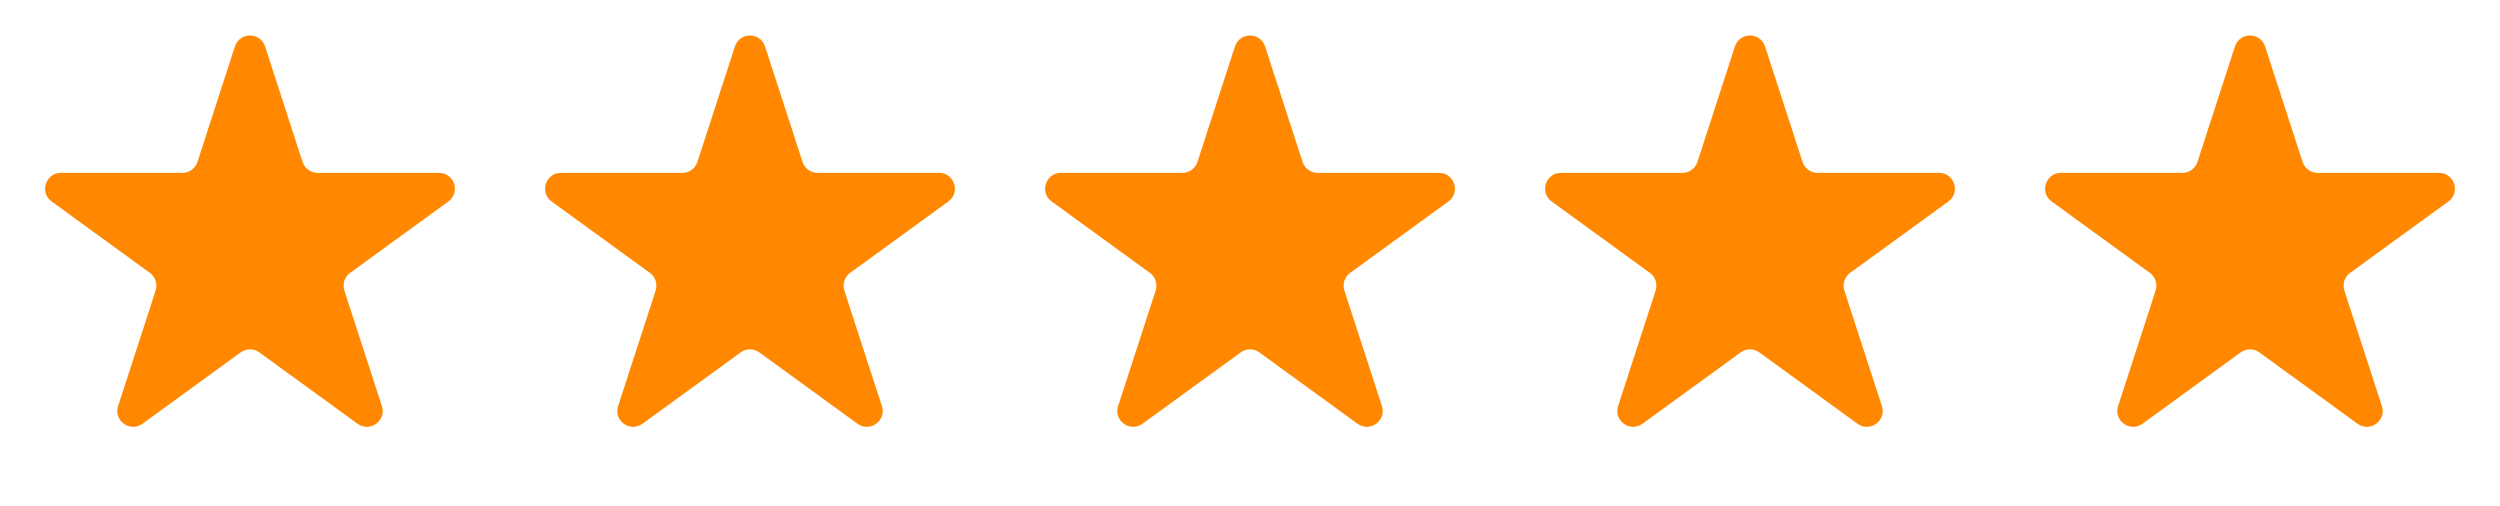
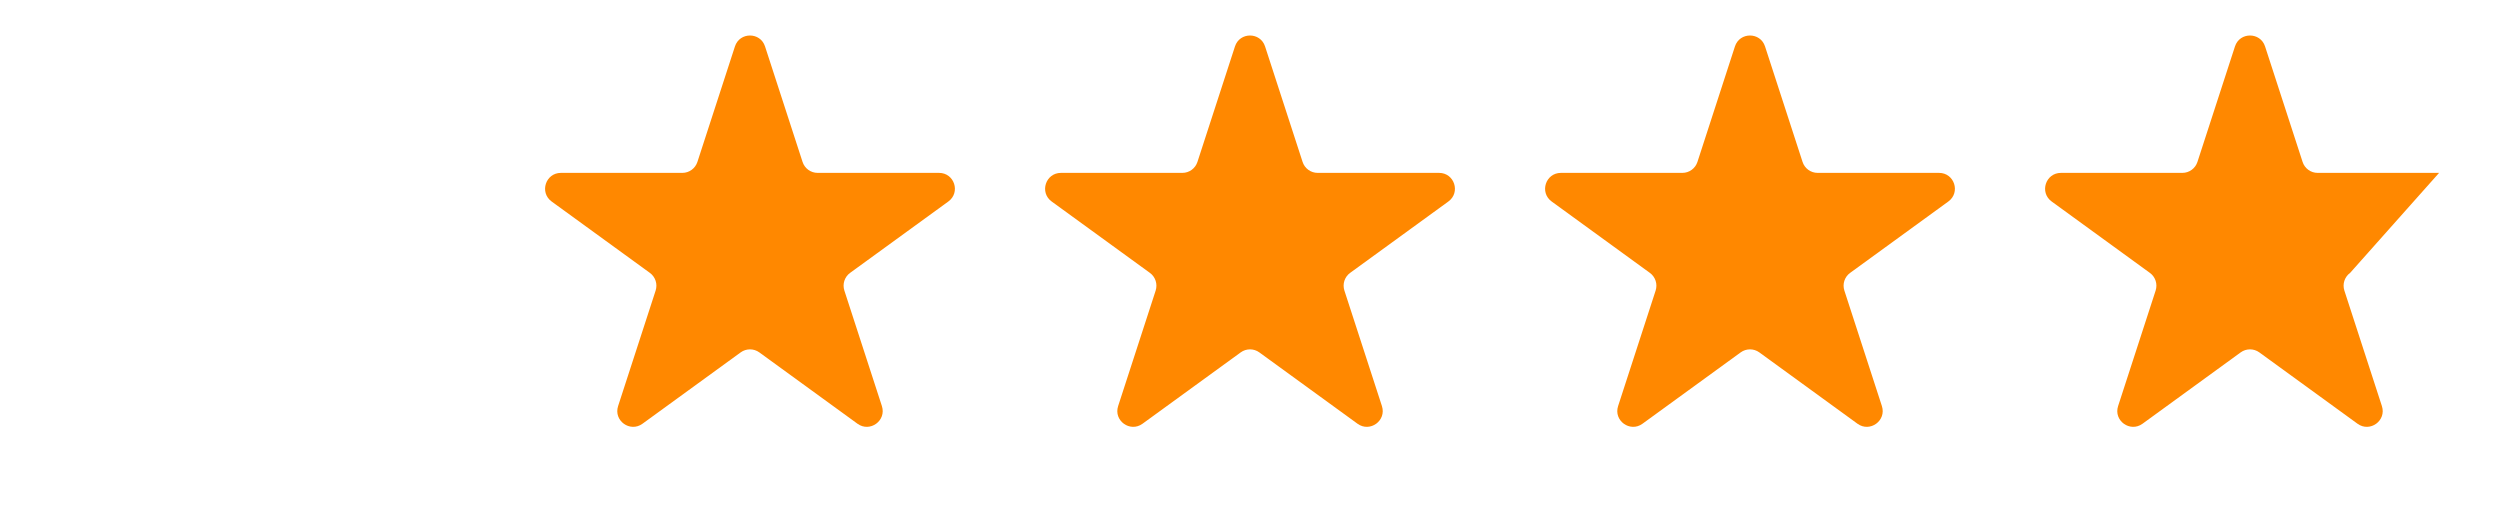
<svg xmlns="http://www.w3.org/2000/svg" width="79" height="16" viewBox="0 0 79 16" fill="none">
-   <path d="M7.424 1.467C7.574 1.007 8.226 1.007 8.376 1.467L9.561 5.117C9.628 5.323 9.82 5.463 10.037 5.463H13.874C14.359 5.463 14.56 6.082 14.168 6.367L11.064 8.623C10.889 8.75 10.815 8.976 10.882 9.182L12.068 12.832C12.218 13.292 11.69 13.675 11.299 13.391L8.194 11.135C8.019 11.008 7.781 11.008 7.606 11.135L4.501 13.391C4.11 13.675 3.582 13.292 3.732 12.832L4.918 9.182C4.985 8.976 4.912 8.75 4.736 8.623L1.632 6.367C1.24 6.082 1.441 5.463 1.925 5.463H5.763C5.98 5.463 6.172 5.323 6.239 5.117L7.424 1.467Z" fill="#FF8800" />
  <path d="M23.224 1.467C23.374 1.007 24.026 1.007 24.175 1.467L25.361 5.117C25.428 5.323 25.62 5.463 25.837 5.463H29.674C30.159 5.463 30.36 6.082 29.968 6.367L26.863 8.623C26.688 8.75 26.615 8.976 26.682 9.182L27.868 12.832C28.017 13.292 27.49 13.675 27.098 13.391L23.994 11.135C23.818 11.008 23.581 11.008 23.406 11.135L20.301 13.391C19.909 13.675 19.382 13.292 19.532 12.832L20.718 9.182C20.785 8.976 20.711 8.75 20.536 8.623L17.431 6.367C17.04 6.082 17.241 5.463 17.725 5.463H21.563C21.779 5.463 21.971 5.323 22.038 5.117L23.224 1.467Z" fill="#FF8800" />
  <path d="M39.025 1.467C39.175 1.007 39.826 1.007 39.976 1.467L41.162 5.117C41.229 5.323 41.421 5.463 41.638 5.463H45.475C45.959 5.463 46.161 6.082 45.769 6.367L42.664 8.623C42.489 8.75 42.416 8.976 42.483 9.182L43.669 12.832C43.818 13.292 43.291 13.675 42.899 13.391L39.794 11.135C39.619 11.008 39.382 11.008 39.207 11.135L36.102 13.391C35.71 13.675 35.183 13.292 35.333 12.832L36.519 9.182C36.585 8.976 36.512 8.75 36.337 8.623L33.232 6.367C32.84 6.082 33.042 5.463 33.526 5.463H37.364C37.58 5.463 37.772 5.323 37.839 5.117L39.025 1.467Z" fill="#FF8800" />
  <path d="M54.824 1.467C54.974 1.007 55.626 1.007 55.775 1.467L56.961 5.117C57.028 5.323 57.22 5.463 57.437 5.463H61.274C61.759 5.463 61.96 6.082 61.568 6.367L58.464 8.623C58.288 8.75 58.215 8.976 58.282 9.182L59.468 12.832C59.617 13.292 59.09 13.675 58.698 13.391L55.594 11.135C55.419 11.008 55.181 11.008 55.006 11.135L51.901 13.391C51.51 13.675 50.982 13.292 51.132 12.832L52.318 9.182C52.385 8.976 52.311 8.75 52.136 8.623L49.032 6.367C48.64 6.082 48.841 5.463 49.325 5.463H53.163C53.38 5.463 53.572 5.323 53.639 5.117L54.824 1.467Z" fill="#FF8800" />
-   <path d="M70.625 1.467C70.774 1.007 71.426 1.007 71.576 1.467L72.762 5.117C72.829 5.323 73.02 5.463 73.237 5.463H77.075C77.559 5.463 77.76 6.082 77.369 6.367L74.264 8.623C74.089 8.75 74.015 8.976 74.082 9.182L75.268 12.832C75.418 13.292 74.891 13.675 74.499 13.391L71.394 11.135C71.219 11.008 70.981 11.008 70.806 11.135L67.702 13.391C67.31 13.675 66.782 13.292 66.932 12.832L68.118 9.182C68.185 8.976 68.112 8.75 67.936 8.623L64.832 6.367C64.44 6.082 64.641 5.463 65.126 5.463H68.963C69.18 5.463 69.372 5.323 69.439 5.117L70.625 1.467Z" fill="#FF8800" />
+   <path d="M70.625 1.467C70.774 1.007 71.426 1.007 71.576 1.467L72.762 5.117C72.829 5.323 73.02 5.463 73.237 5.463H77.075L74.264 8.623C74.089 8.75 74.015 8.976 74.082 9.182L75.268 12.832C75.418 13.292 74.891 13.675 74.499 13.391L71.394 11.135C71.219 11.008 70.981 11.008 70.806 11.135L67.702 13.391C67.31 13.675 66.782 13.292 66.932 12.832L68.118 9.182C68.185 8.976 68.112 8.75 67.936 8.623L64.832 6.367C64.44 6.082 64.641 5.463 65.126 5.463H68.963C69.18 5.463 69.372 5.323 69.439 5.117L70.625 1.467Z" fill="#FF8800" />
</svg>